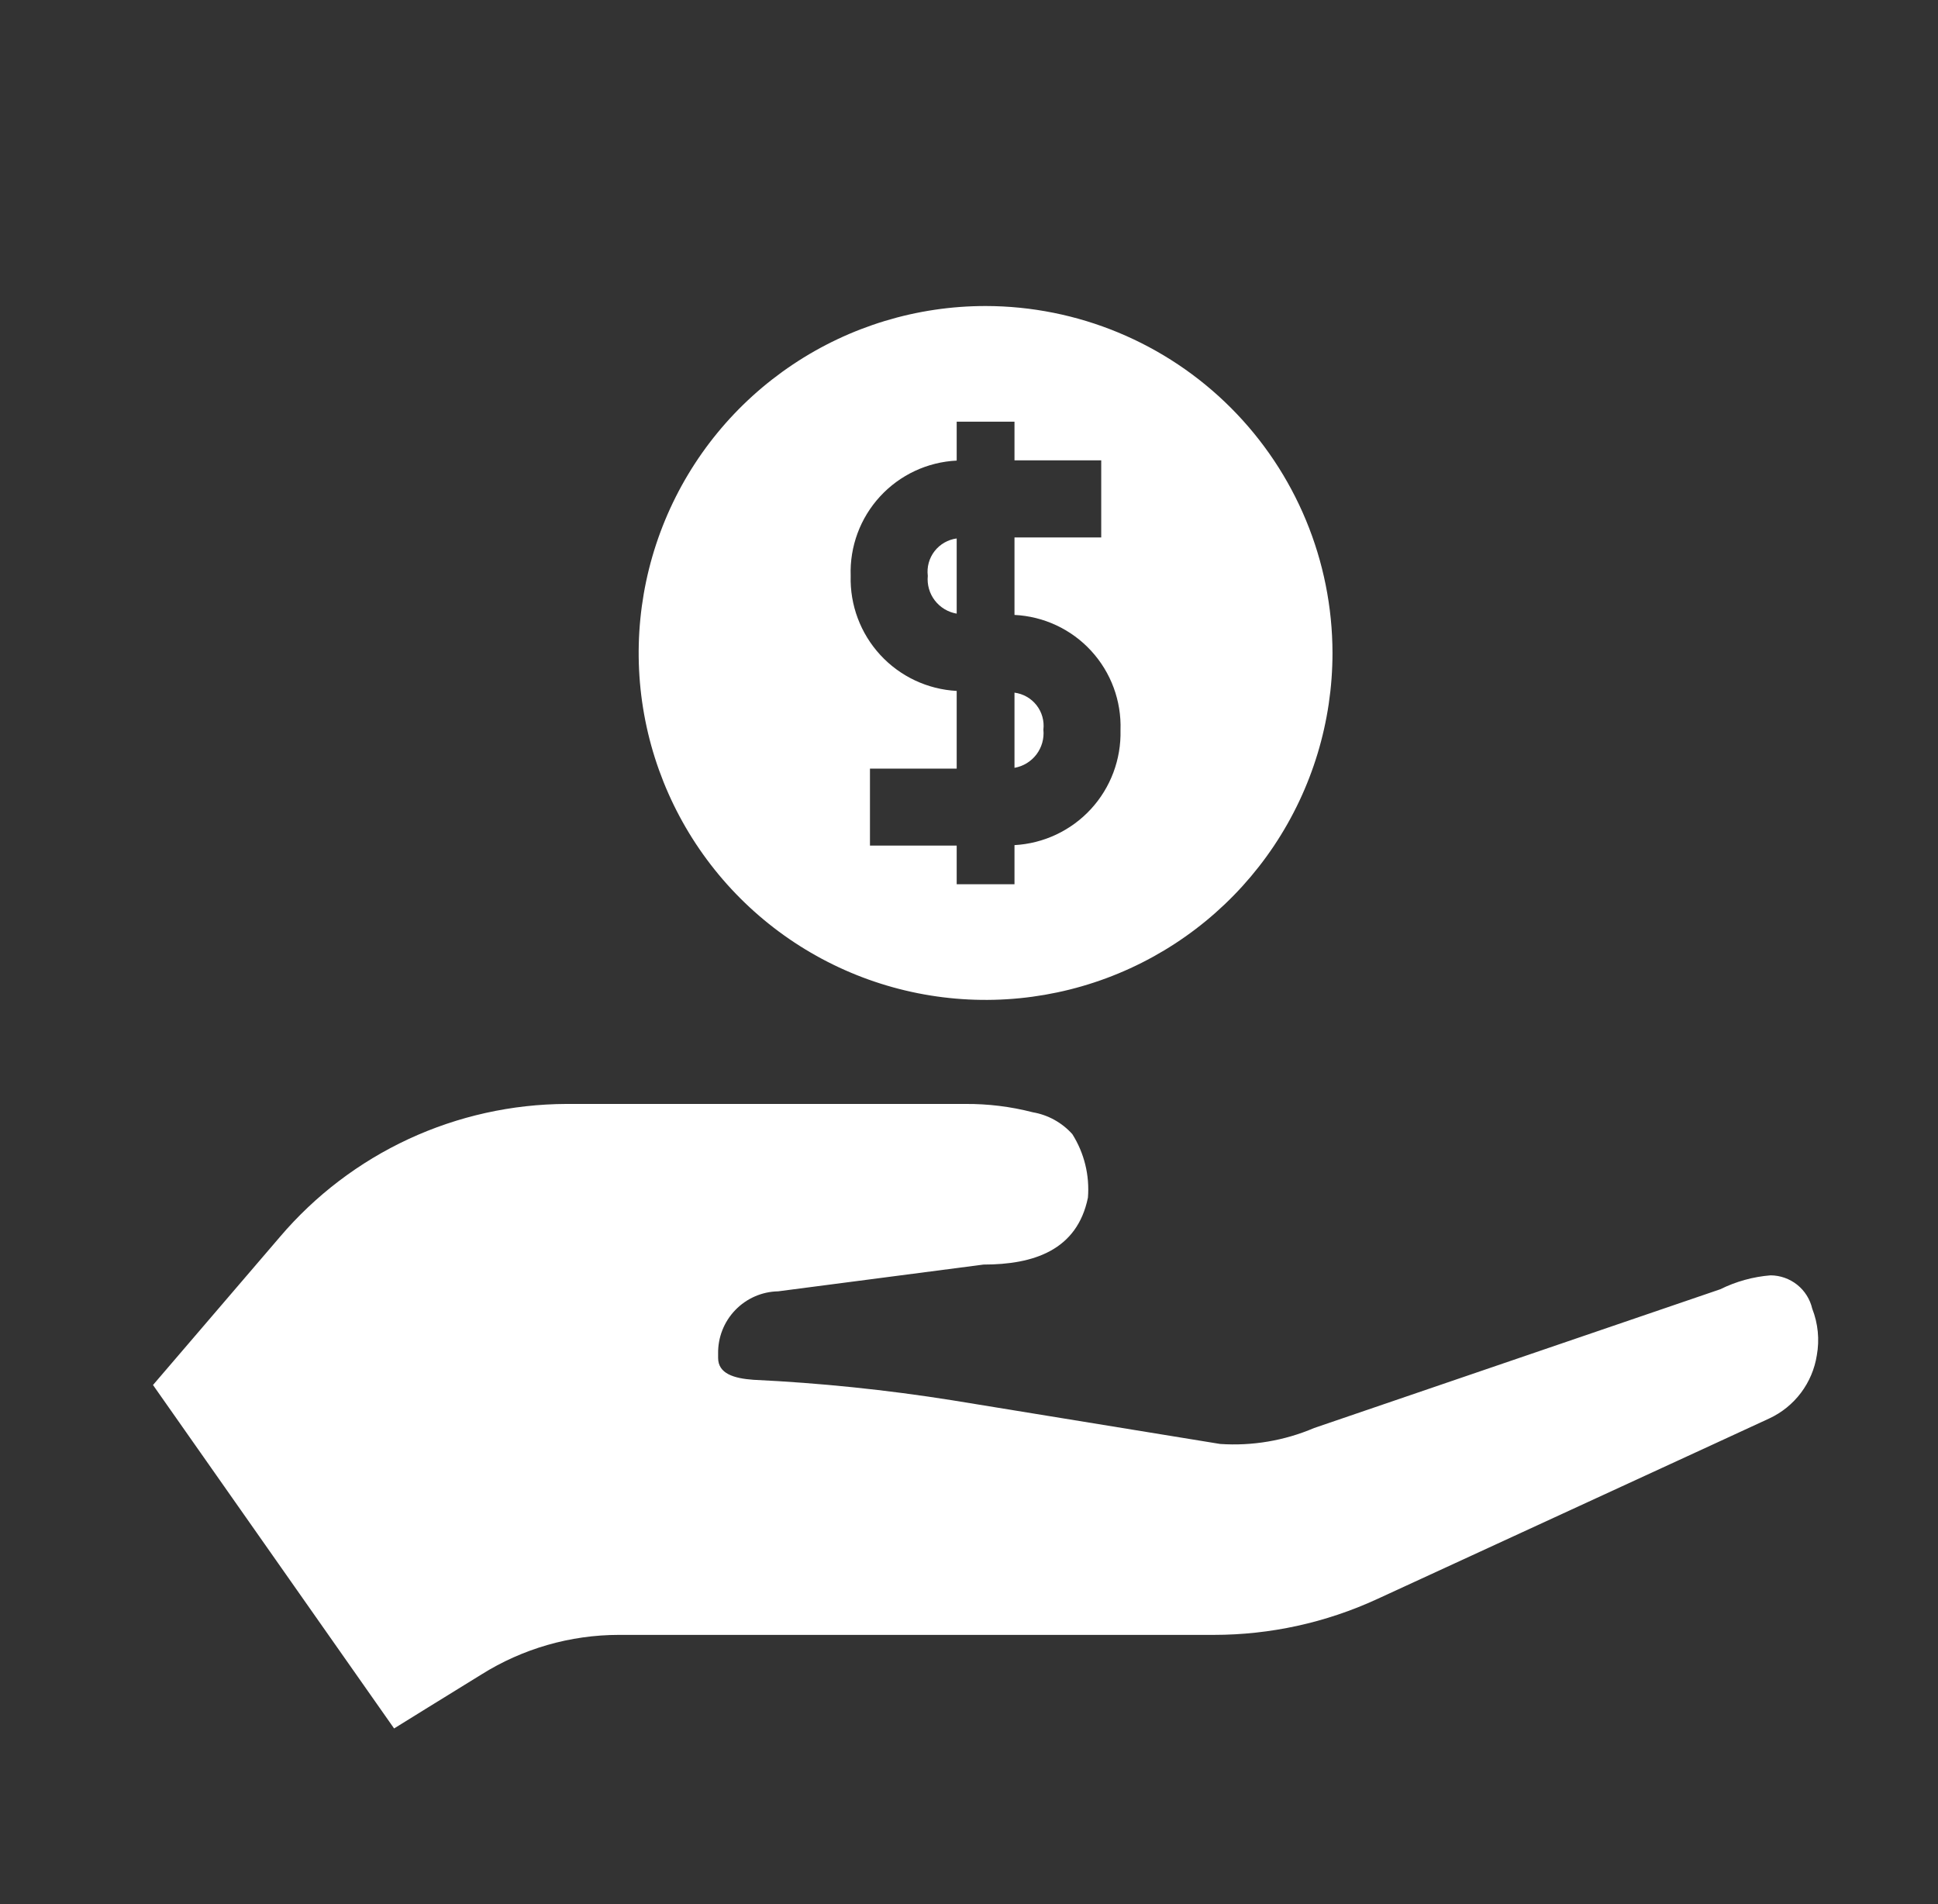
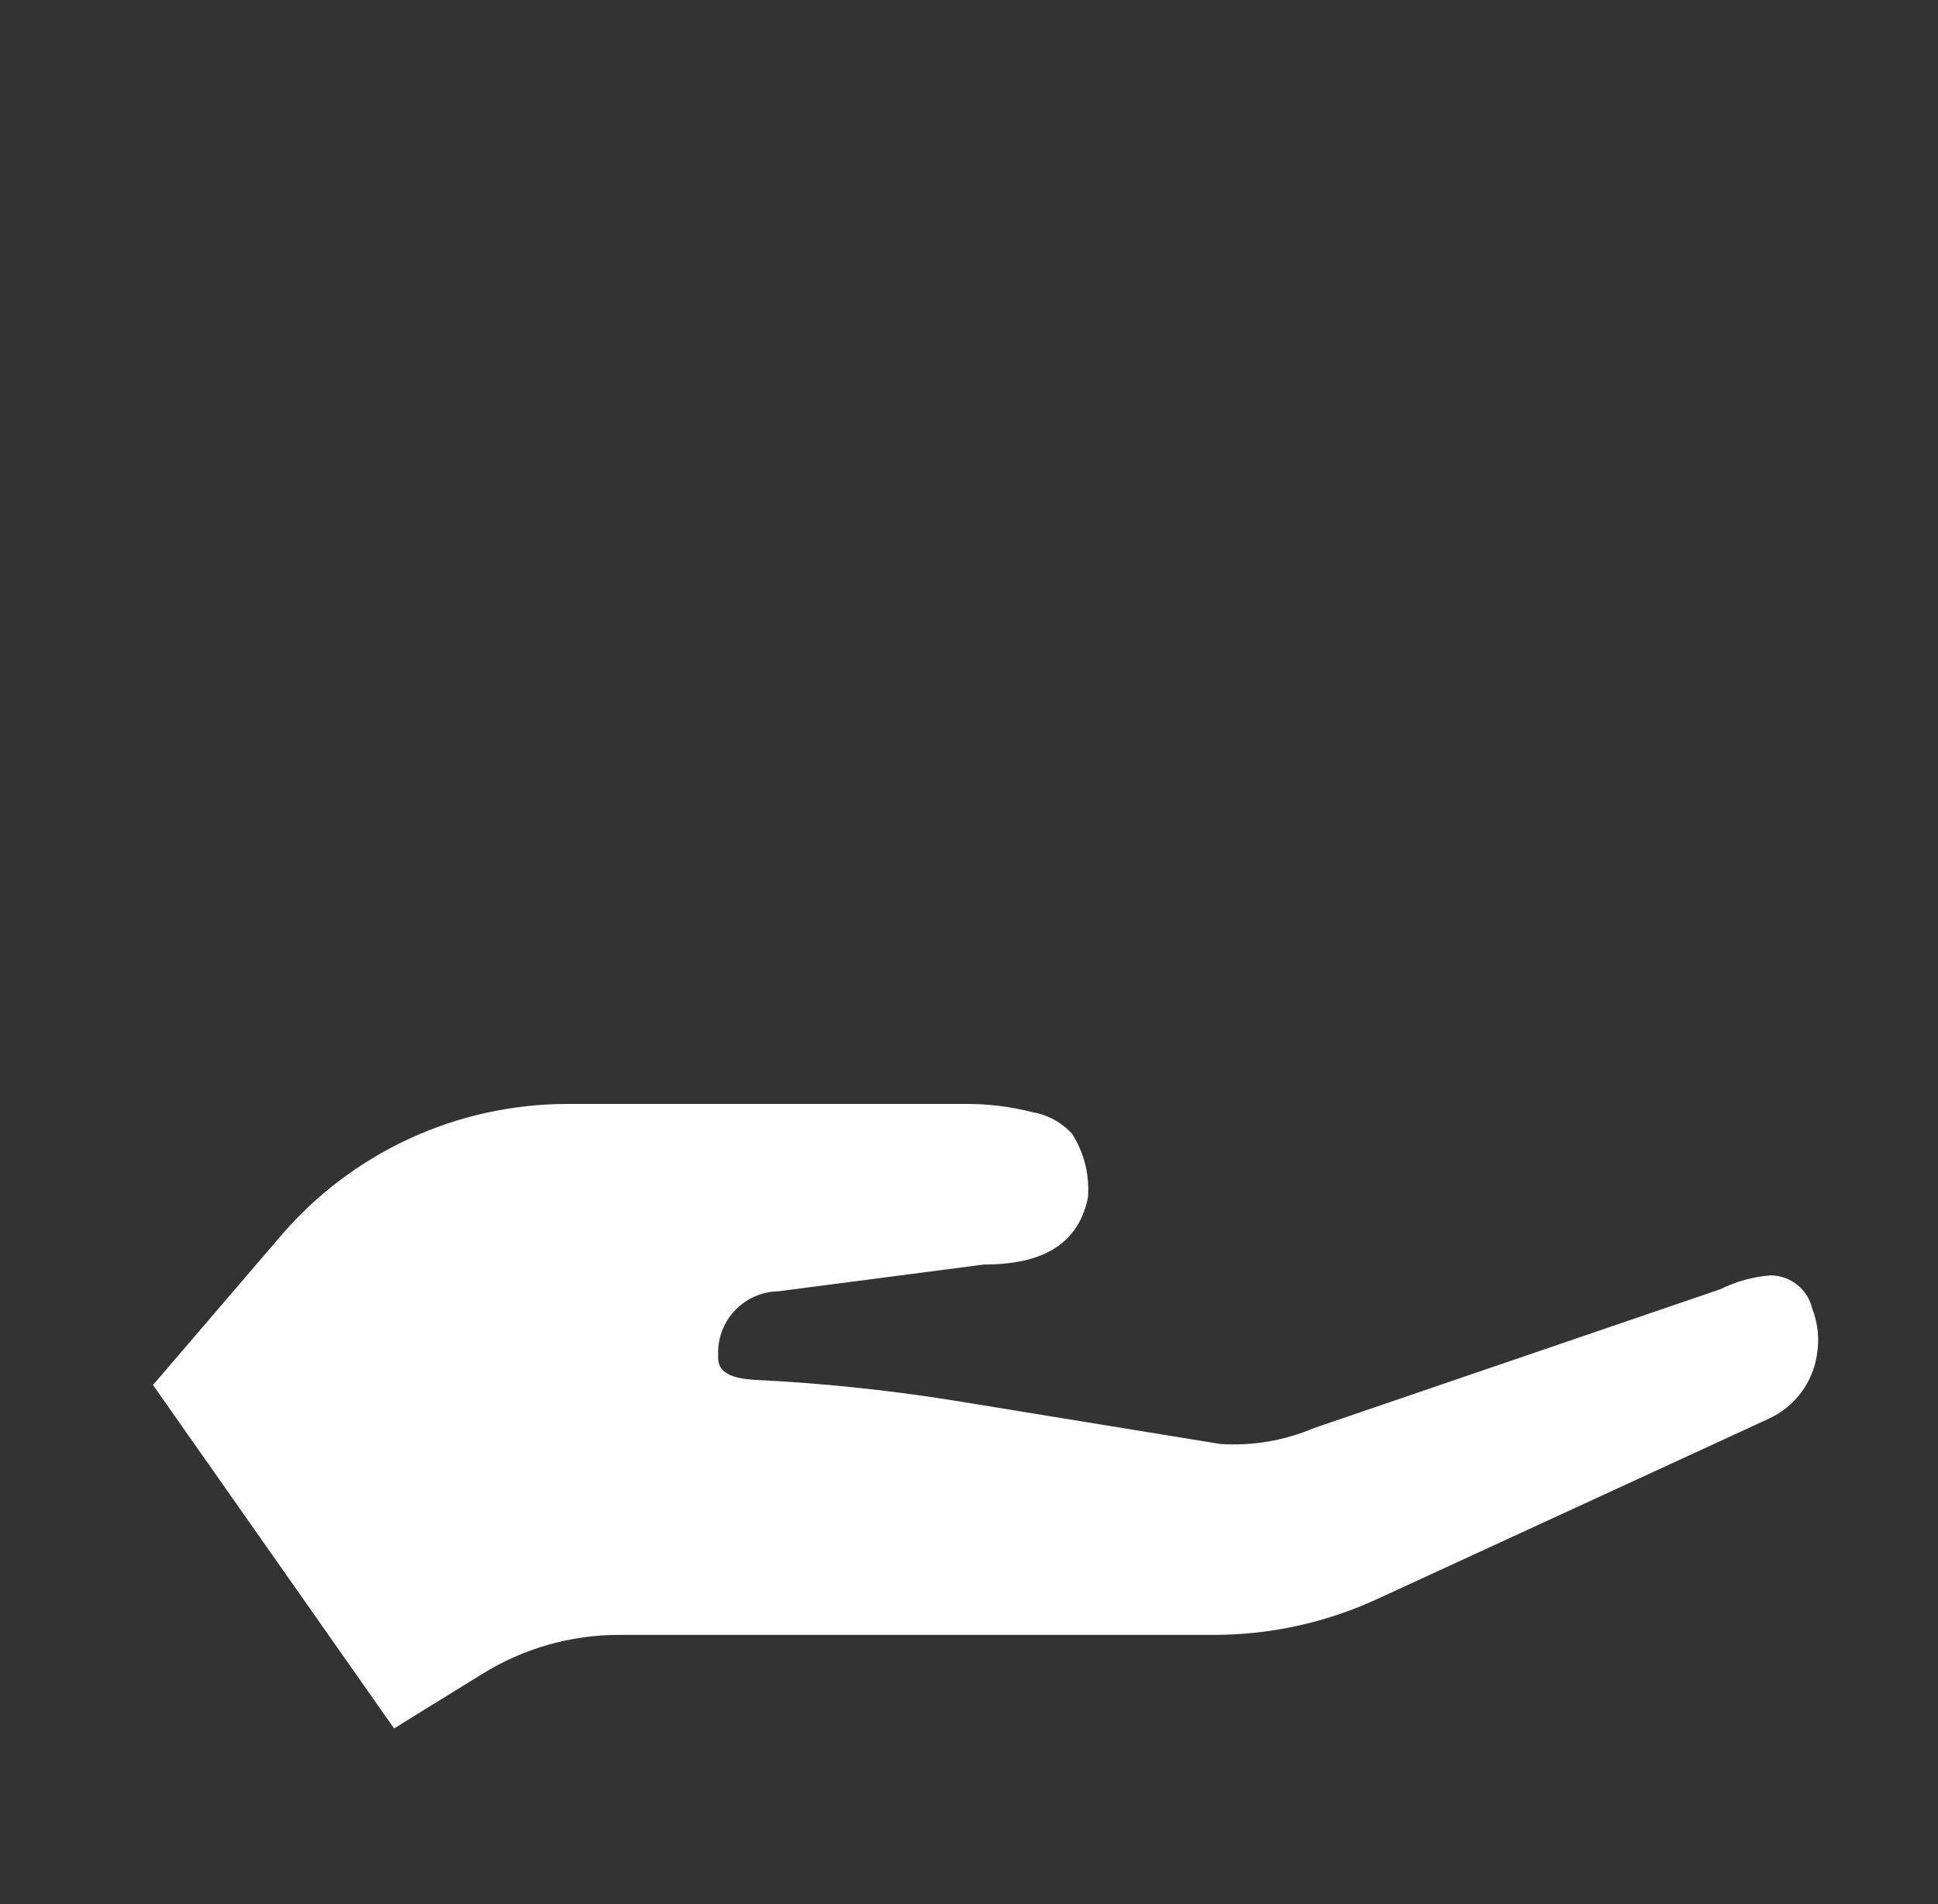
<svg xmlns="http://www.w3.org/2000/svg" width="57" height="56" viewBox="0 0 57 56" fill="none">
  <rect x="0" y="0" width="57" height="56" fill="#333333" stroke="none" />
  <path d="M53.301 38.488C53.237 38.211 53.081 37.963 52.859 37.785C52.636 37.608 52.361 37.51 52.076 37.508C51.562 37.549 51.059 37.688 50.597 37.917L38.651 41.998C37.779 42.37 36.831 42.531 35.886 42.467L27.999 41.181C26.066 40.874 24.117 40.673 22.162 40.58C21.58 40.539 21.121 40.396 21.121 39.937V39.815C21.112 39.337 21.293 38.875 21.624 38.531C21.955 38.186 22.409 37.987 22.887 37.978L28.927 37.191C30.396 37.191 31.681 36.773 31.998 35.222C32.051 34.566 31.89 33.911 31.539 33.355C31.235 33.016 30.825 32.789 30.376 32.712C29.726 32.544 29.057 32.462 28.386 32.467H16.657C15.054 32.473 13.471 32.825 12.017 33.499C10.564 34.174 9.273 35.155 8.234 36.376L4.5 40.733L11.591 50.834L12.53 50.252L14.162 49.245C15.373 48.486 16.773 48.083 18.203 48.082H35.702C37.357 48.082 38.993 47.724 40.497 47.032L50.425 42.461L52.037 41.717C52.405 41.546 52.725 41.287 52.969 40.963C53.213 40.639 53.373 40.26 53.436 39.859C53.519 39.398 53.472 38.924 53.301 38.488Z" fill="white" />
-   <path d="M28.138 15.836V18.047C27.882 18.004 27.652 17.865 27.494 17.659C27.336 17.453 27.263 17.194 27.288 16.936C27.256 16.677 27.327 16.417 27.486 16.211C27.646 16.005 27.88 15.87 28.138 15.836Z" fill="white" />
-   <path d="M30.688 21.46C30.714 21.72 30.641 21.98 30.484 22.188C30.326 22.396 30.095 22.537 29.838 22.582V20.371C30.094 20.404 30.328 20.537 30.487 20.741C30.646 20.945 30.718 21.203 30.688 21.46Z" fill="white" />
-   <path d="M28.988 9C26.97 9 24.997 9.598 23.319 10.72C21.641 11.841 20.333 13.434 19.561 15.299C18.789 17.163 18.587 19.215 18.98 21.194C19.374 23.174 20.346 24.992 21.773 26.419C23.2 27.846 25.018 28.817 26.997 29.211C28.977 29.605 31.028 29.403 32.893 28.63C34.757 27.858 36.351 26.55 37.472 24.872C38.593 23.194 39.191 21.222 39.191 19.204C39.188 16.498 38.112 13.905 36.2 11.992C34.287 10.079 31.693 9.003 28.988 9ZM29.838 24.855V26.006H28.138V24.869H25.587V22.605H28.138V20.32C27.279 20.274 26.473 19.894 25.891 19.262C25.309 18.63 24.996 17.795 25.02 16.936C24.99 16.074 25.3 15.236 25.884 14.601C26.467 13.967 27.277 13.588 28.138 13.546V12.401H29.838V13.538H32.389V15.806H29.838V18.085C30.699 18.127 31.509 18.506 32.092 19.14C32.676 19.775 32.986 20.613 32.956 21.475C32.978 22.333 32.665 23.167 32.083 23.798C31.501 24.429 30.695 24.808 29.838 24.855Z" fill="white" />
</svg>